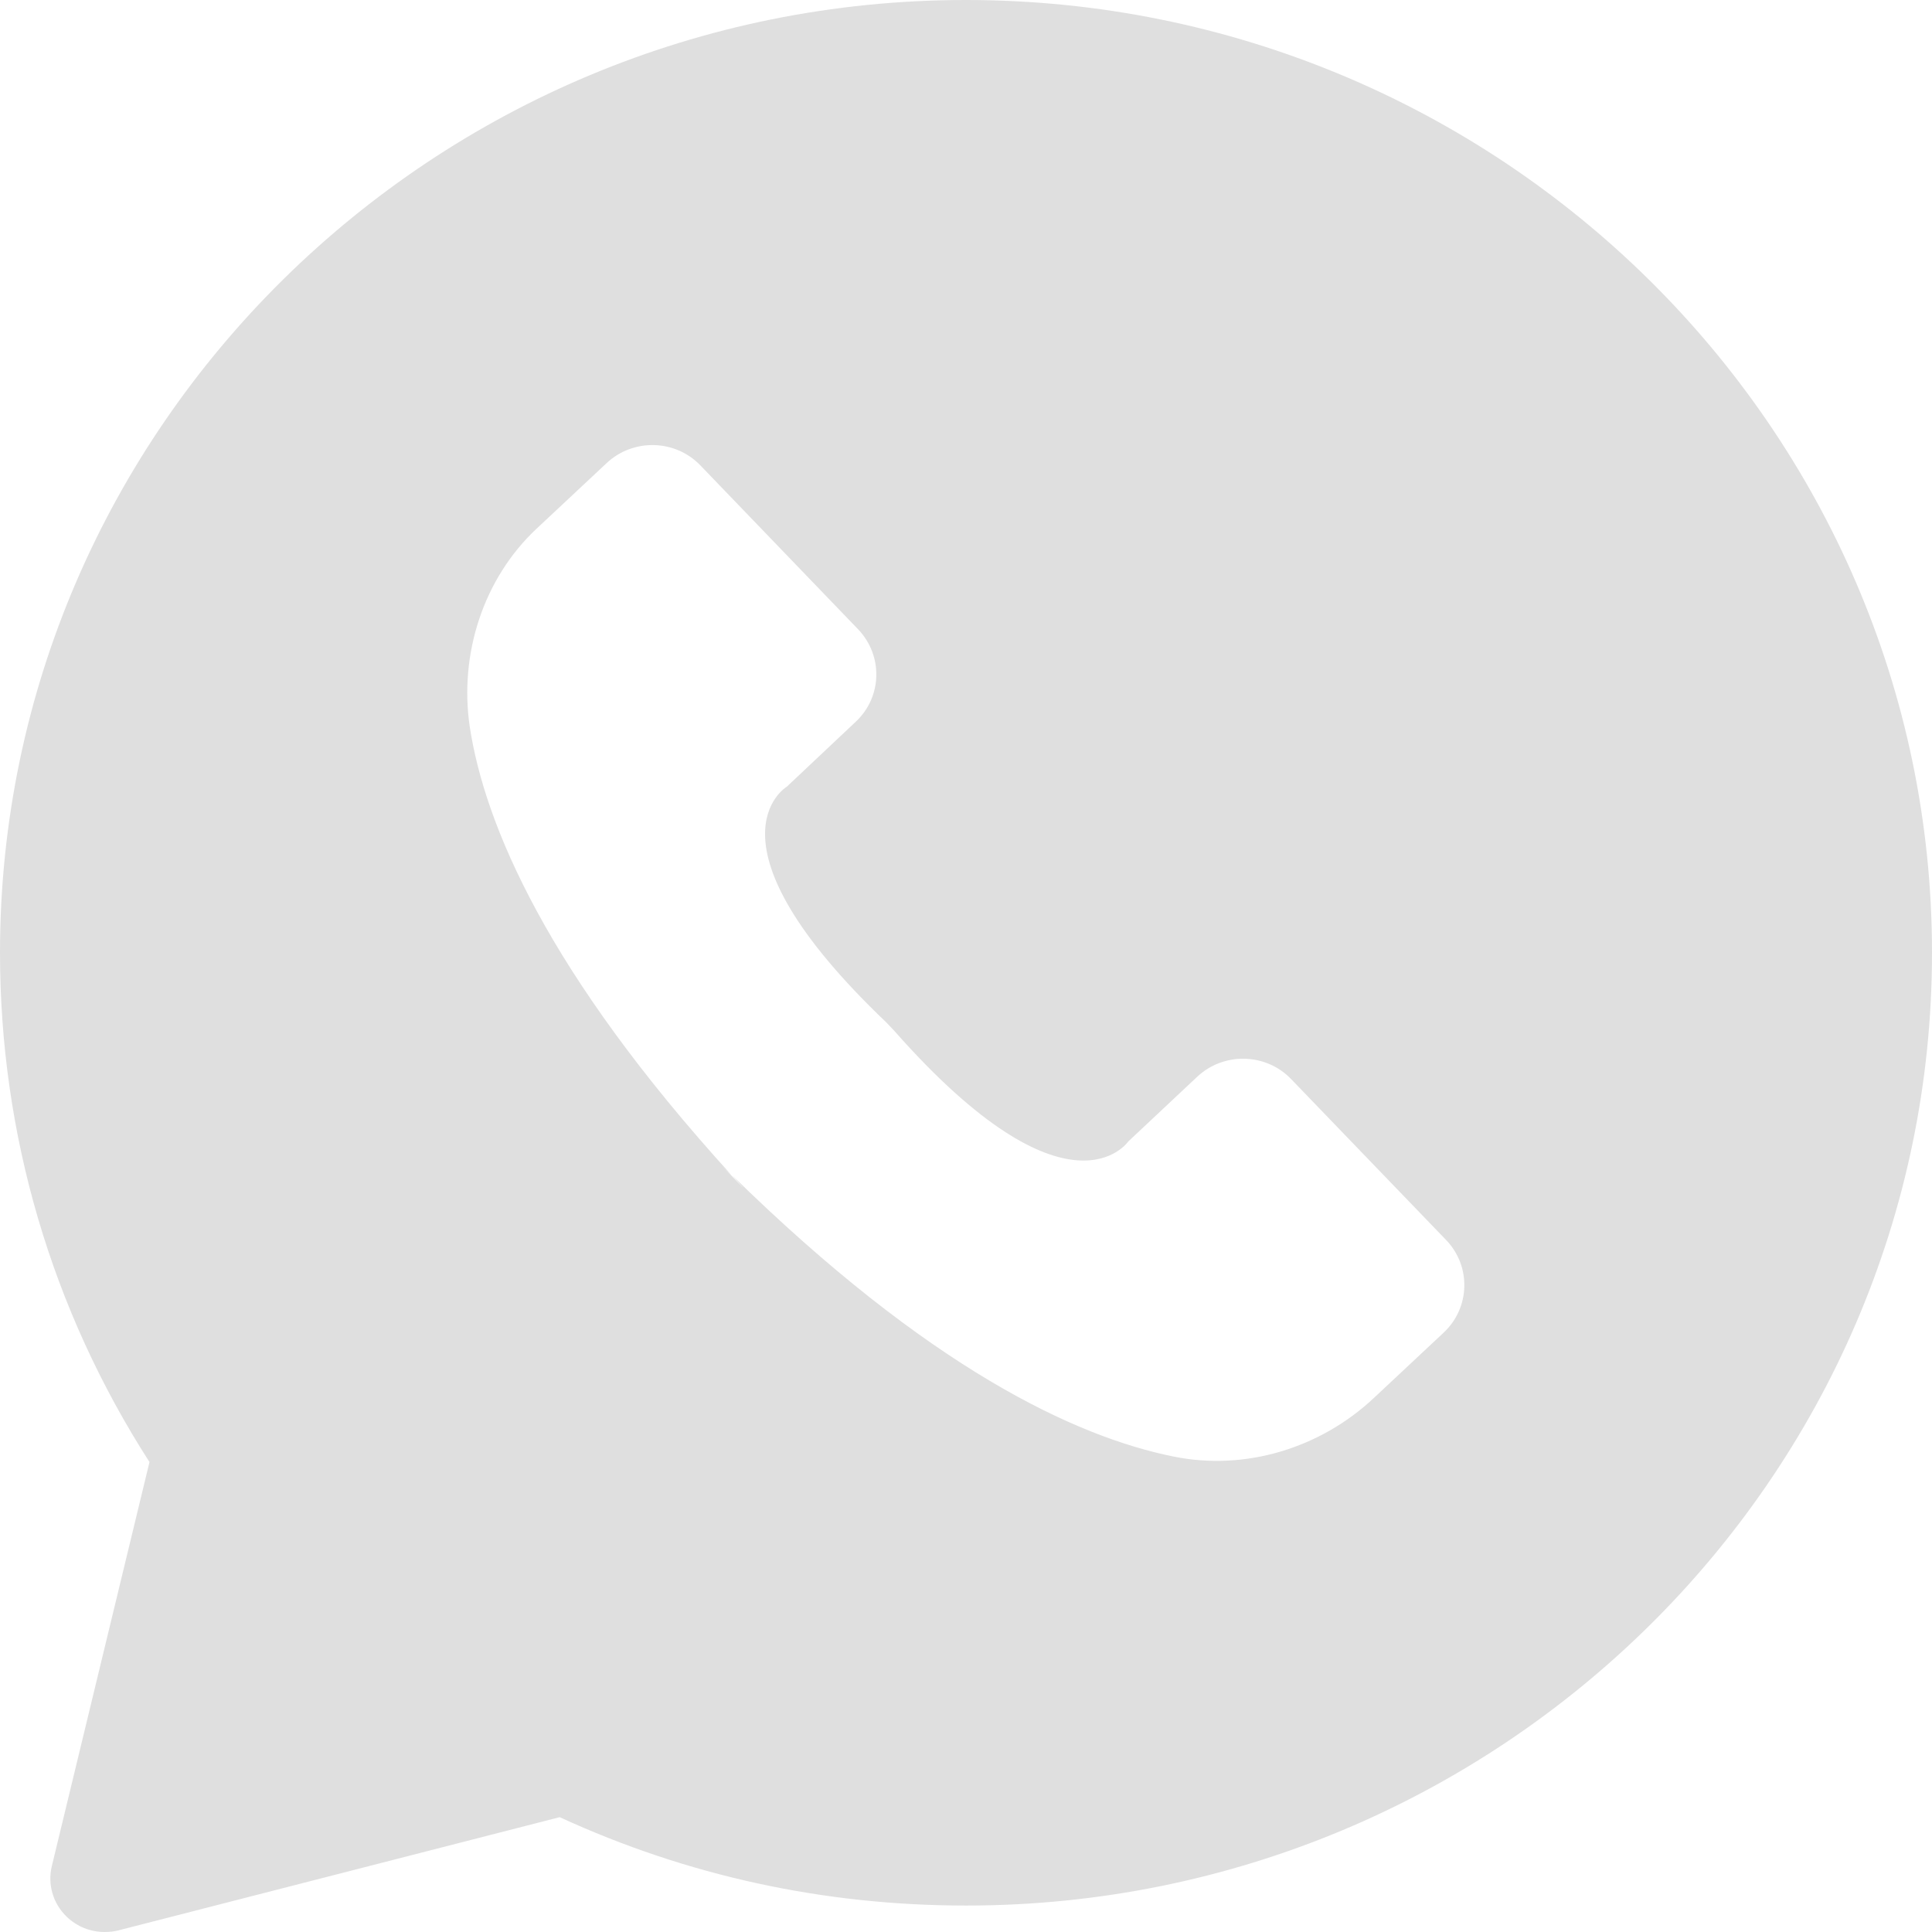
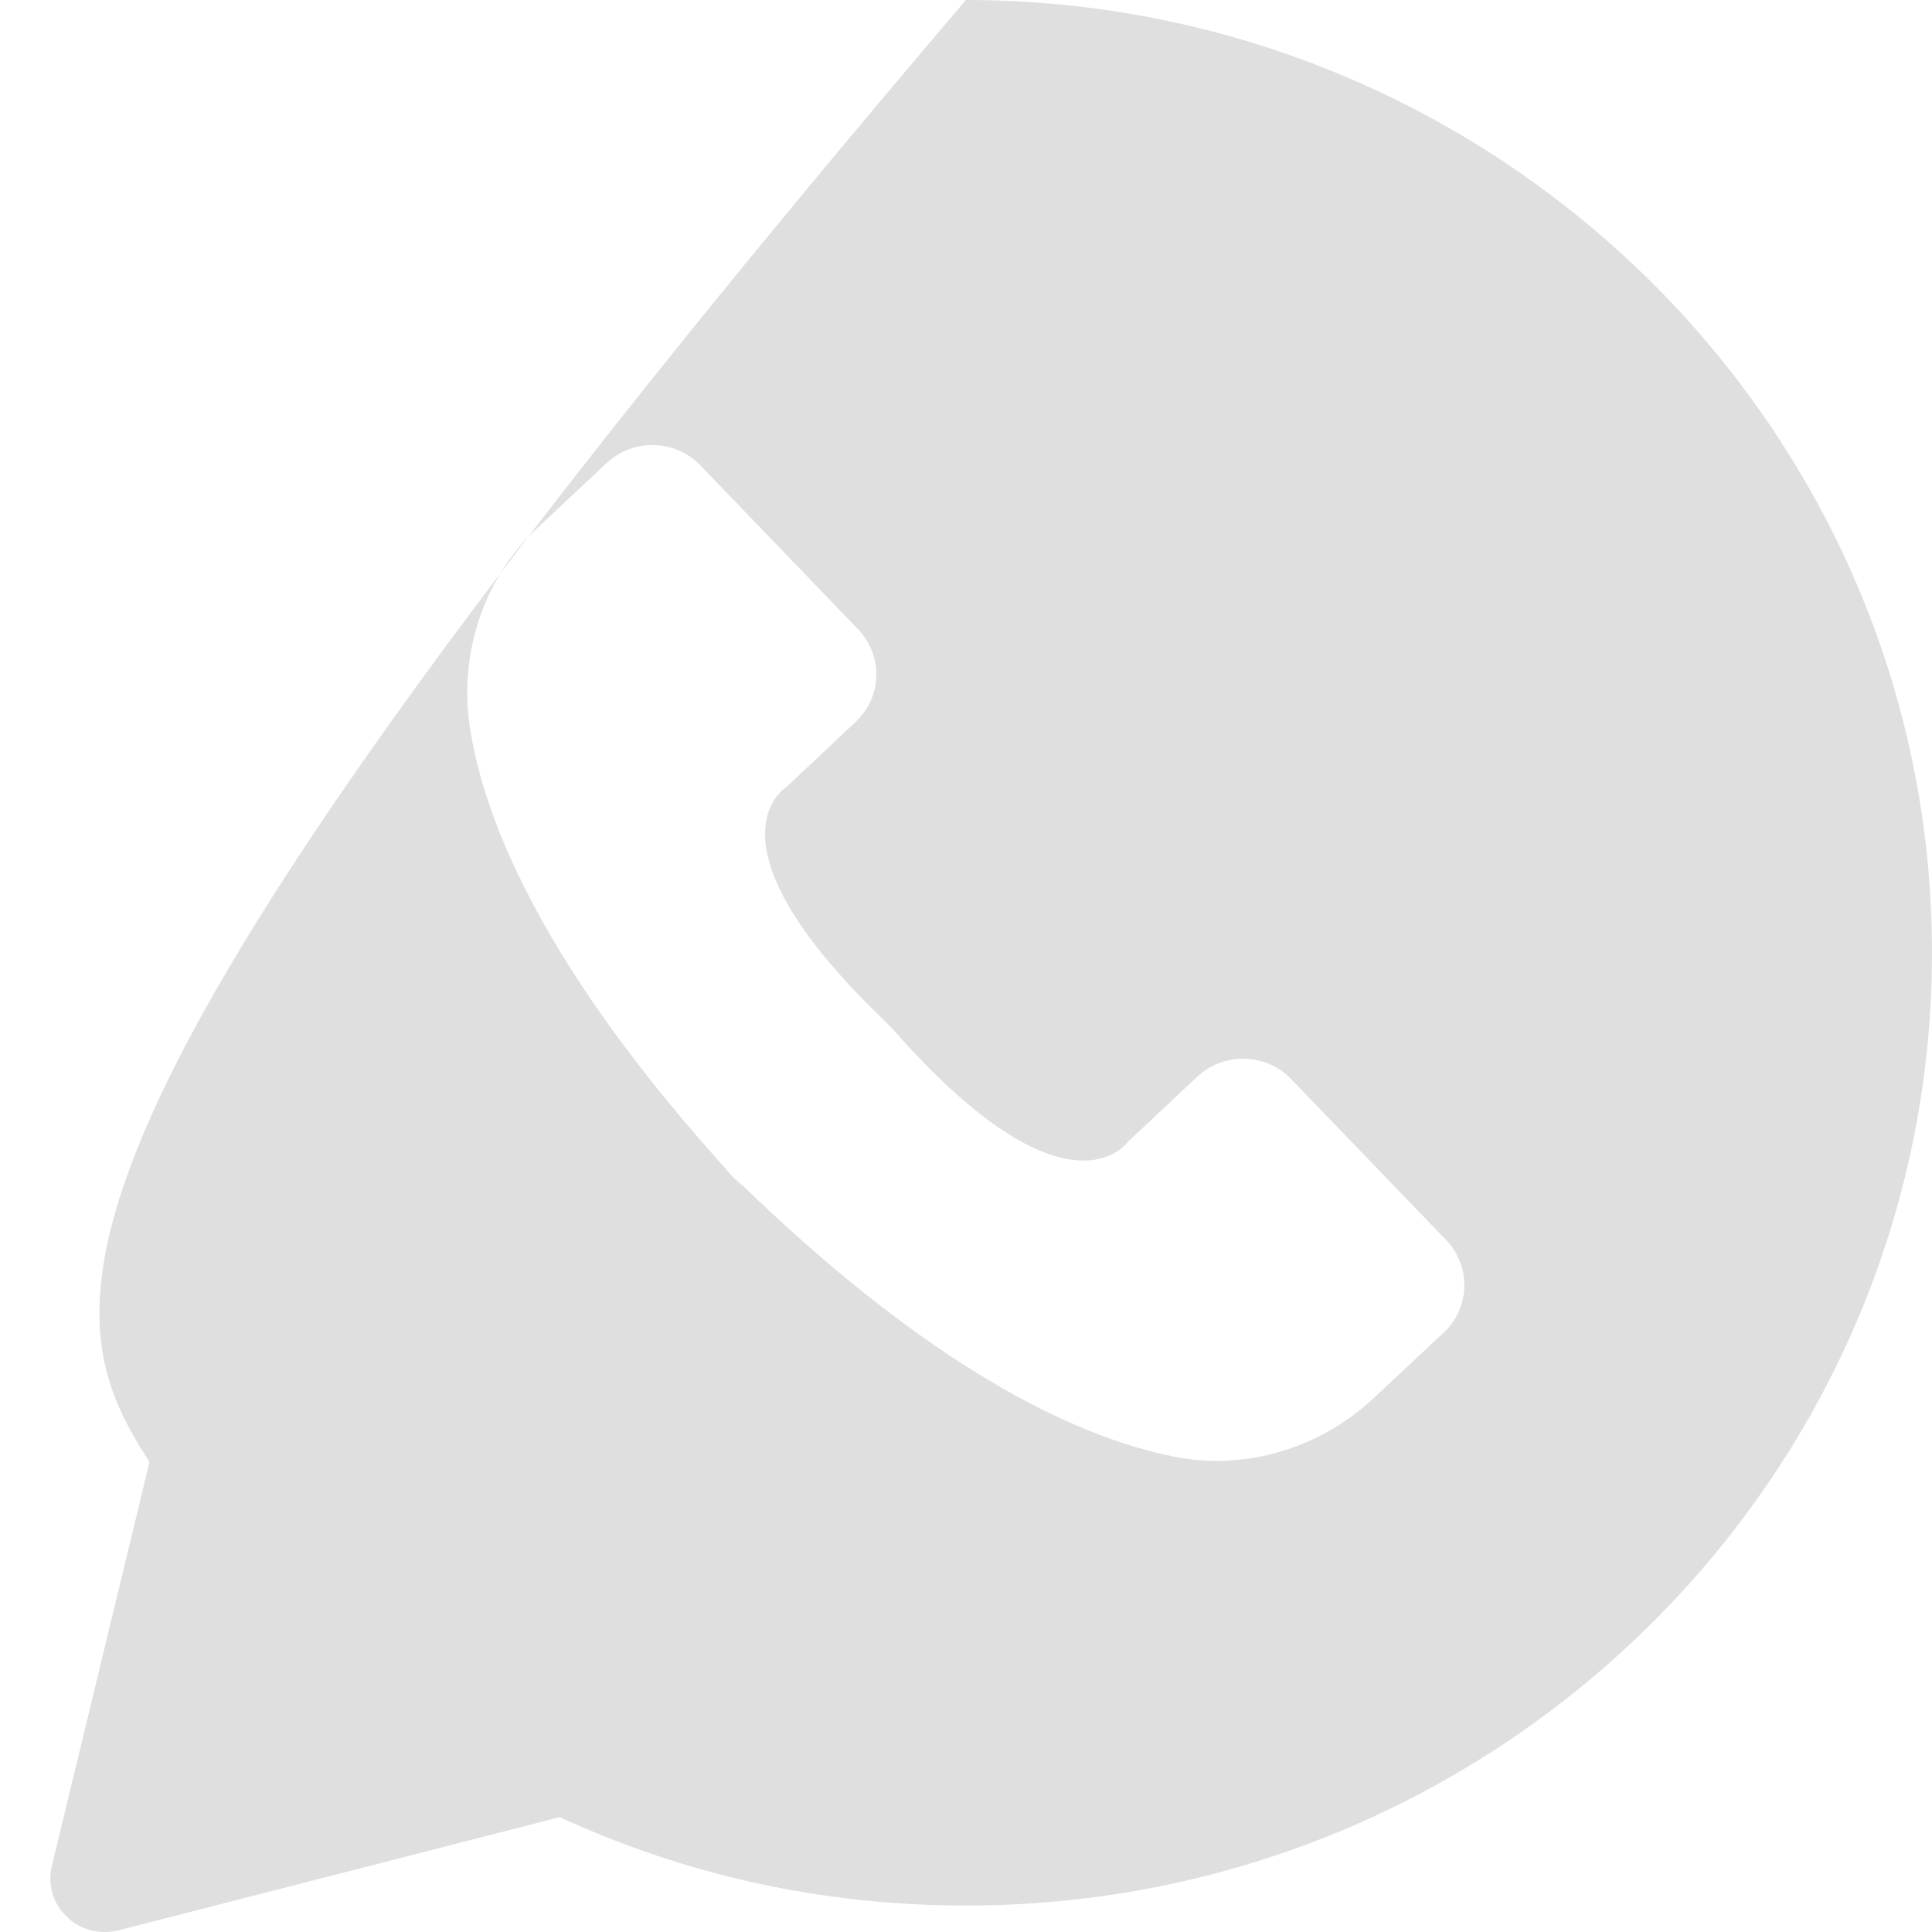
<svg xmlns="http://www.w3.org/2000/svg" width="16" height="16" viewBox="0 0 16 16" fill="none">
-   <path d="M0.429 15.455C0.393 15.605 0.438 15.764 0.553 15.874C0.638 15.956 0.75 16 0.867 16C0.906 16 0.943 15.996 0.979 15.987L4.635 15.049C5.693 15.535 6.823 15.781 8.001 15.781C12.411 15.781 16 12.242 16 7.89C16 3.54 12.409 0 7.999 0C3.589 0 0 3.54 0 7.89C0 9.393 0.427 10.847 1.238 12.108L0.429 15.455ZM4.444 4.378L5.024 3.835C5.244 3.629 5.592 3.637 5.801 3.855L7.106 5.211C7.315 5.429 7.307 5.772 7.086 5.978L6.516 6.515C6.516 6.515 5.761 6.963 7.343 8.47L7.407 8.538C8.852 10.174 9.344 9.453 9.344 9.453L9.915 8.917C10.135 8.711 10.484 8.719 10.693 8.937L11.976 10.269C12.185 10.486 12.176 10.83 11.956 11.036L11.376 11.579C10.934 11.993 10.313 12.184 9.716 12.062C8.905 11.898 7.691 11.33 6.062 9.732C6.094 9.768 6.125 9.8 6.157 9.839L5.959 9.634C5.993 9.67 6.027 9.701 6.06 9.734C4.526 8.049 4.013 6.824 3.89 6.017C3.802 5.417 4.002 4.792 4.444 4.378Z" fill="#DFDFDF" />
+   <path d="M0.429 15.455C0.393 15.605 0.438 15.764 0.553 15.874C0.638 15.956 0.75 16 0.867 16C0.906 16 0.943 15.996 0.979 15.987L4.635 15.049C5.693 15.535 6.823 15.781 8.001 15.781C12.411 15.781 16 12.242 16 7.89C16 3.54 12.409 0 7.999 0C0 9.393 0.427 10.847 1.238 12.108L0.429 15.455ZM4.444 4.378L5.024 3.835C5.244 3.629 5.592 3.637 5.801 3.855L7.106 5.211C7.315 5.429 7.307 5.772 7.086 5.978L6.516 6.515C6.516 6.515 5.761 6.963 7.343 8.47L7.407 8.538C8.852 10.174 9.344 9.453 9.344 9.453L9.915 8.917C10.135 8.711 10.484 8.719 10.693 8.937L11.976 10.269C12.185 10.486 12.176 10.83 11.956 11.036L11.376 11.579C10.934 11.993 10.313 12.184 9.716 12.062C8.905 11.898 7.691 11.33 6.062 9.732C6.094 9.768 6.125 9.8 6.157 9.839L5.959 9.634C5.993 9.67 6.027 9.701 6.06 9.734C4.526 8.049 4.013 6.824 3.89 6.017C3.802 5.417 4.002 4.792 4.444 4.378Z" fill="#DFDFDF" />
</svg>